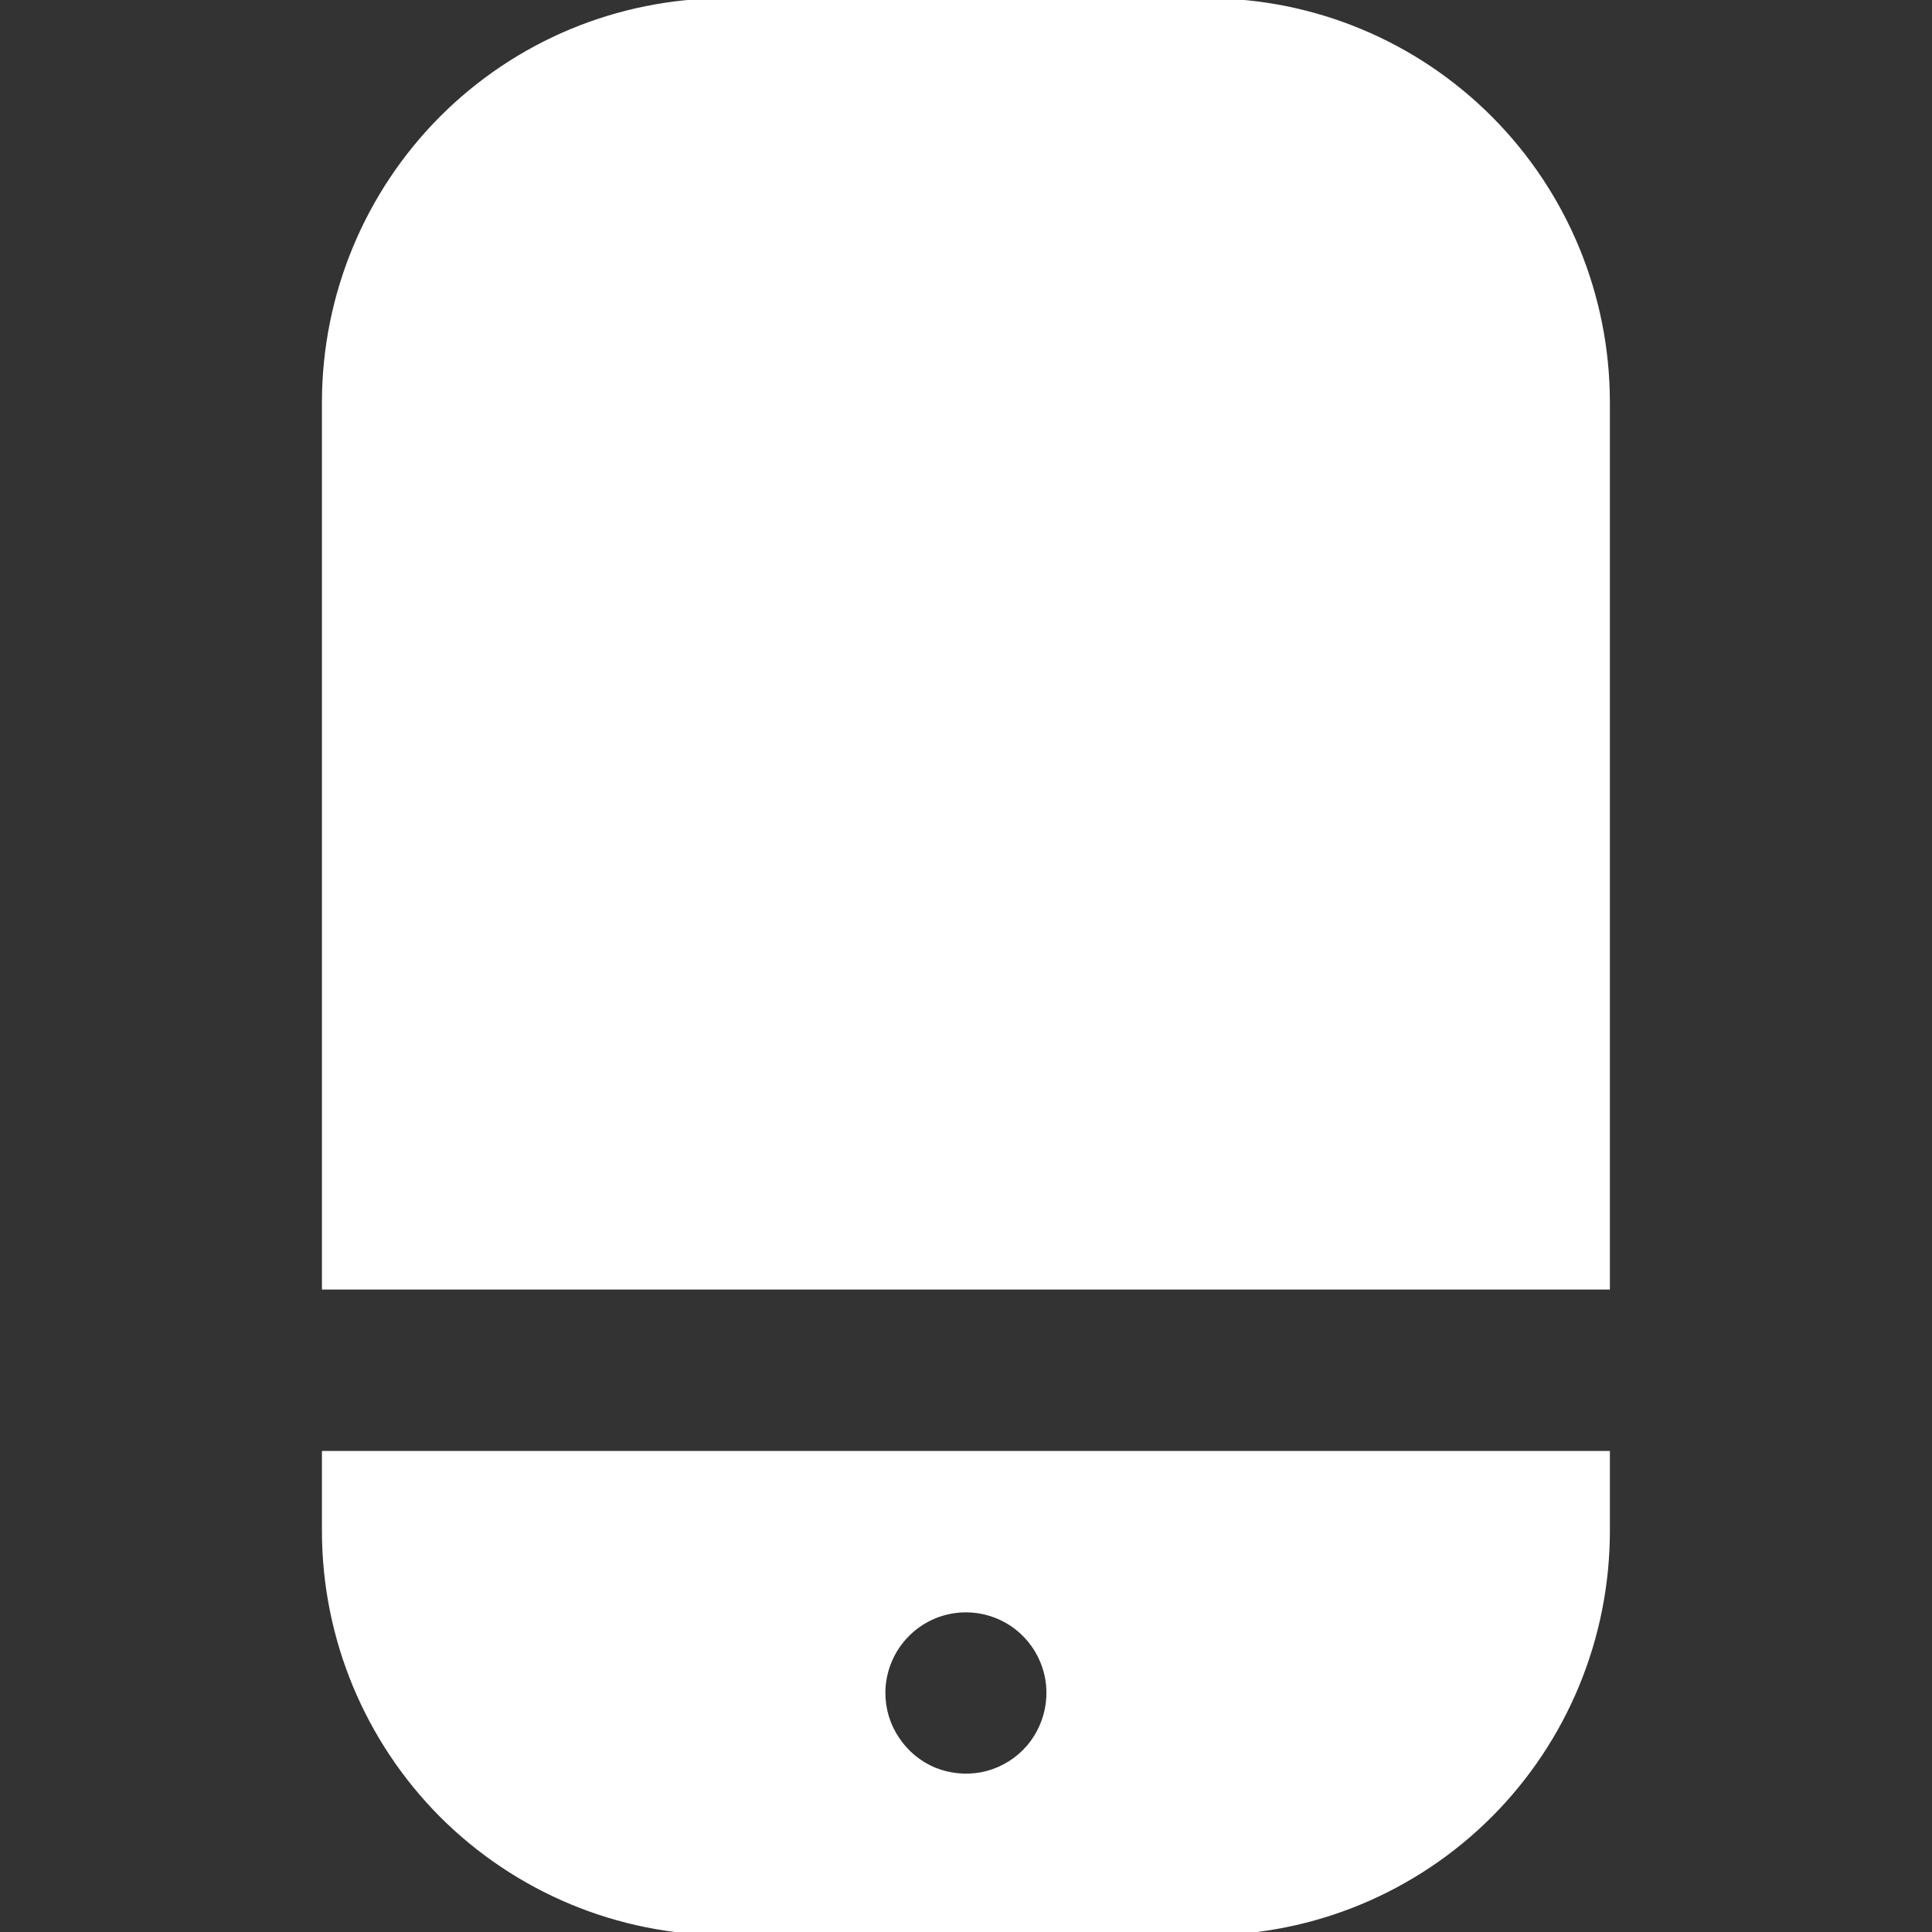
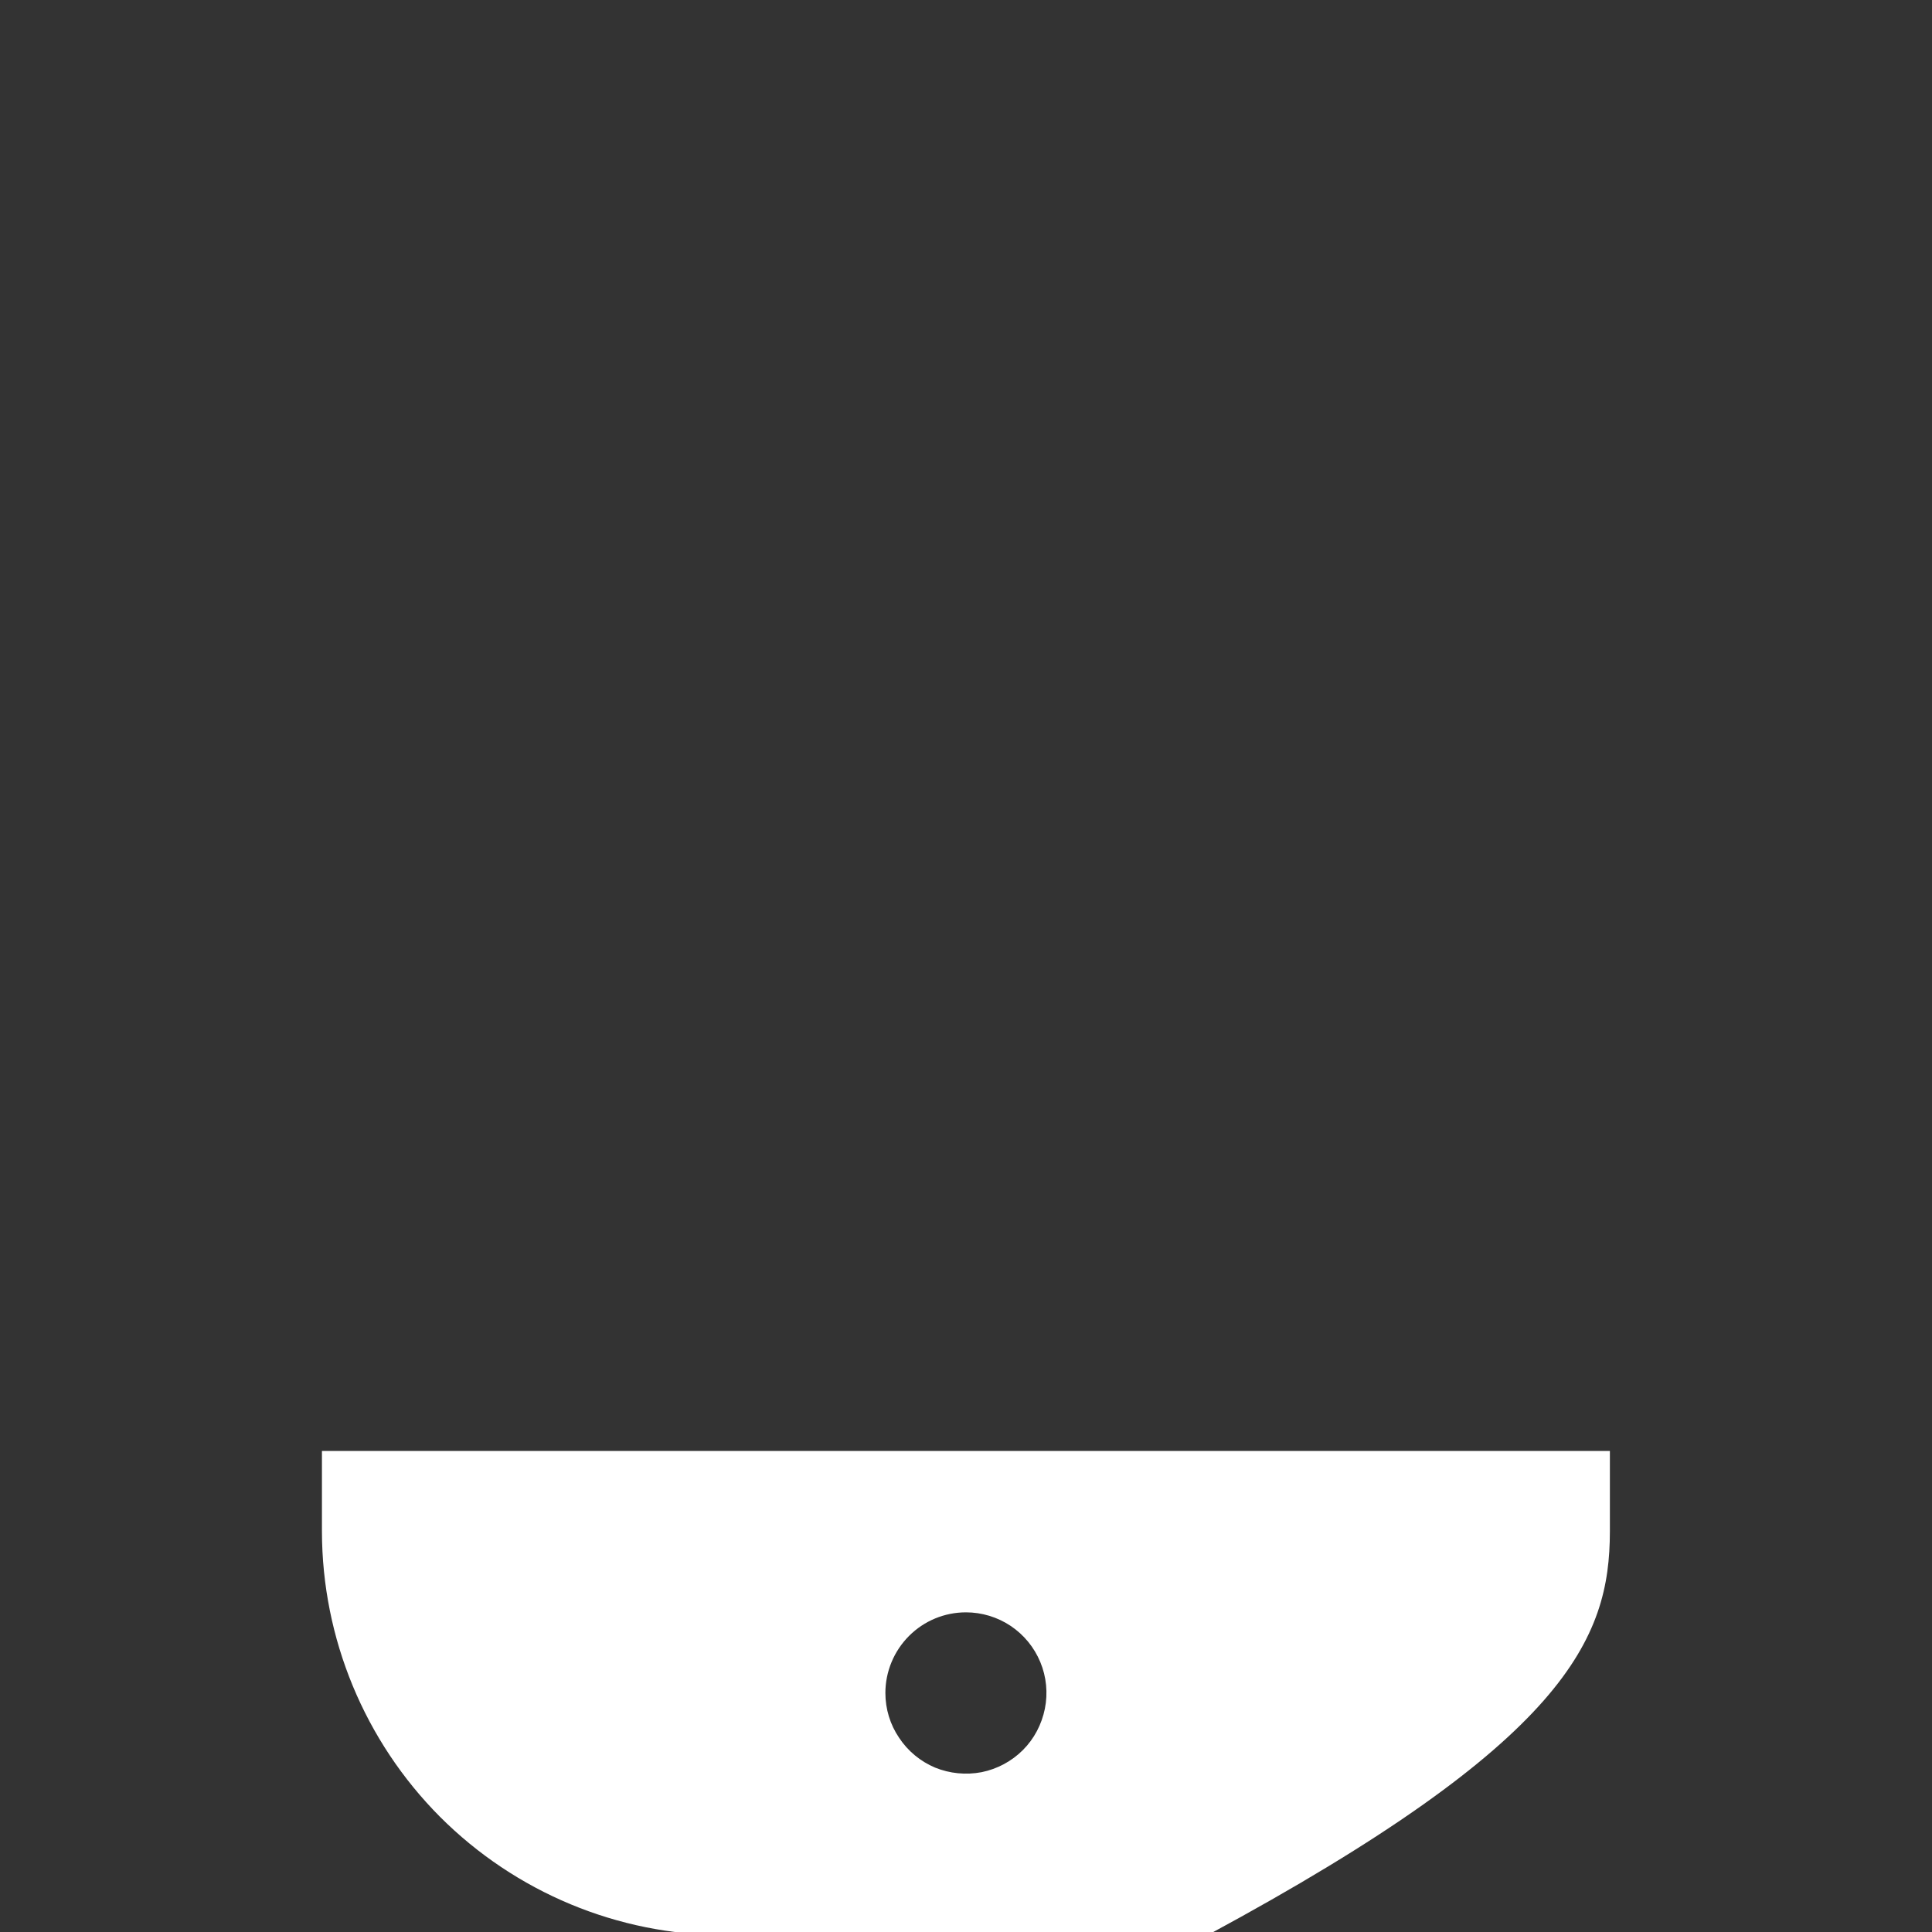
<svg xmlns="http://www.w3.org/2000/svg" width="11" height="11" viewBox="0 0 11 11" fill="none">
  <rect x="0" y="0" width="11" height="11" fill="#333333" stroke="none" />
  <g clip-path="url(#clip0_1103_27568)">
-     <path d="M6.875 -0.01H4.125C3.517 -0.009 2.935 0.233 2.505 0.664C2.076 1.095 1.834 1.678 1.833 2.288V7.342H9.166V2.288C9.165 1.678 8.924 1.095 8.494 0.664C8.064 0.233 7.482 -0.009 6.875 -0.01Z" fill="white" />
-     <path d="M1.833 8.72C1.834 9.329 2.076 9.913 2.505 10.344C2.935 10.774 3.517 11.017 4.125 11.018H6.875C7.482 11.017 8.064 10.774 8.494 10.344C8.924 9.913 9.165 9.329 9.166 8.72V8.261H1.833V8.72ZM5.5 9.18C5.59 9.18 5.679 9.207 5.754 9.257C5.83 9.308 5.888 9.379 5.923 9.463C5.958 9.547 5.967 9.64 5.949 9.729C5.931 9.818 5.888 9.9 5.824 9.964C5.76 10.028 5.678 10.072 5.589 10.09C5.5 10.107 5.408 10.098 5.324 10.064C5.241 10.029 5.169 9.97 5.119 9.894C5.068 9.819 5.041 9.73 5.041 9.639C5.041 9.517 5.09 9.4 5.176 9.314C5.262 9.228 5.378 9.18 5.5 9.18Z" fill="white" />
+     <path d="M1.833 8.72C1.834 9.329 2.076 9.913 2.505 10.344C2.935 10.774 3.517 11.017 4.125 11.018H6.875C8.924 9.913 9.165 9.329 9.166 8.72V8.261H1.833V8.72ZM5.5 9.18C5.59 9.18 5.679 9.207 5.754 9.257C5.83 9.308 5.888 9.379 5.923 9.463C5.958 9.547 5.967 9.64 5.949 9.729C5.931 9.818 5.888 9.9 5.824 9.964C5.76 10.028 5.678 10.072 5.589 10.09C5.5 10.107 5.408 10.098 5.324 10.064C5.241 10.029 5.169 9.97 5.119 9.894C5.068 9.819 5.041 9.73 5.041 9.639C5.041 9.517 5.09 9.4 5.176 9.314C5.262 9.228 5.378 9.18 5.5 9.18Z" fill="white" />
  </g>
  <defs>
    <clipPath id="clip0_1103_27568">
      <rect width="11" height="11" fill="white" />
    </clipPath>
  </defs>
</svg>